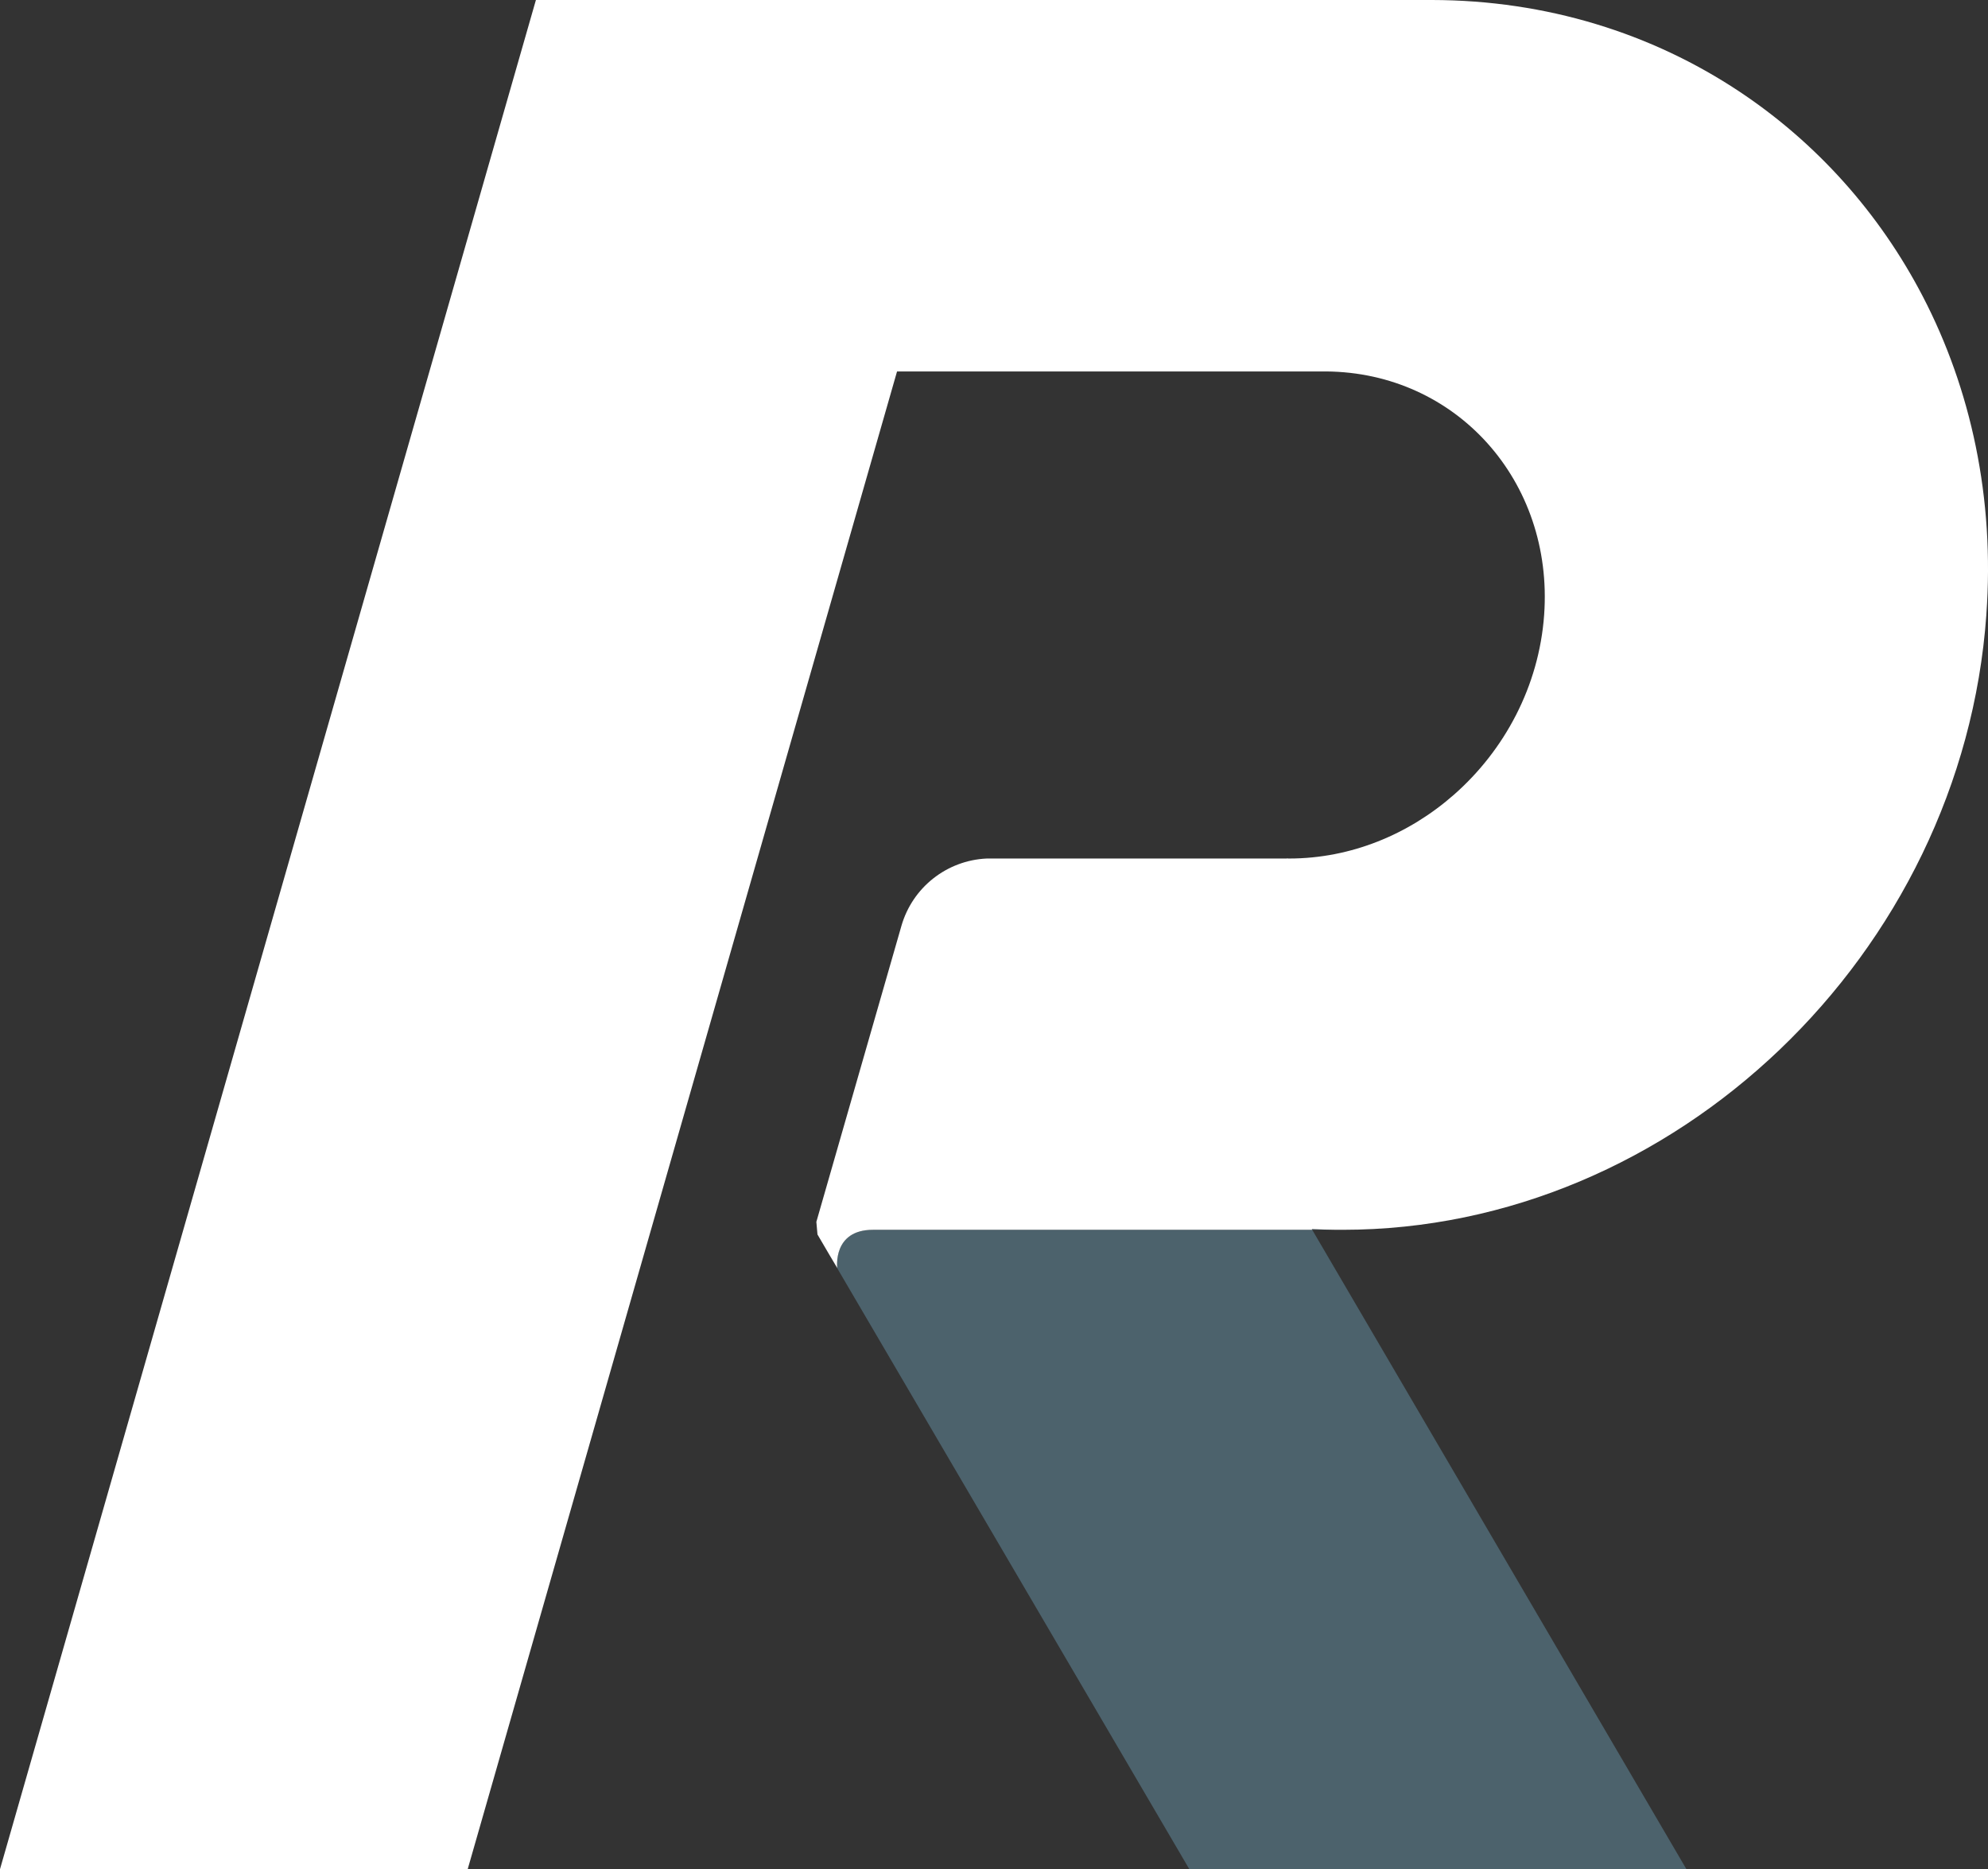
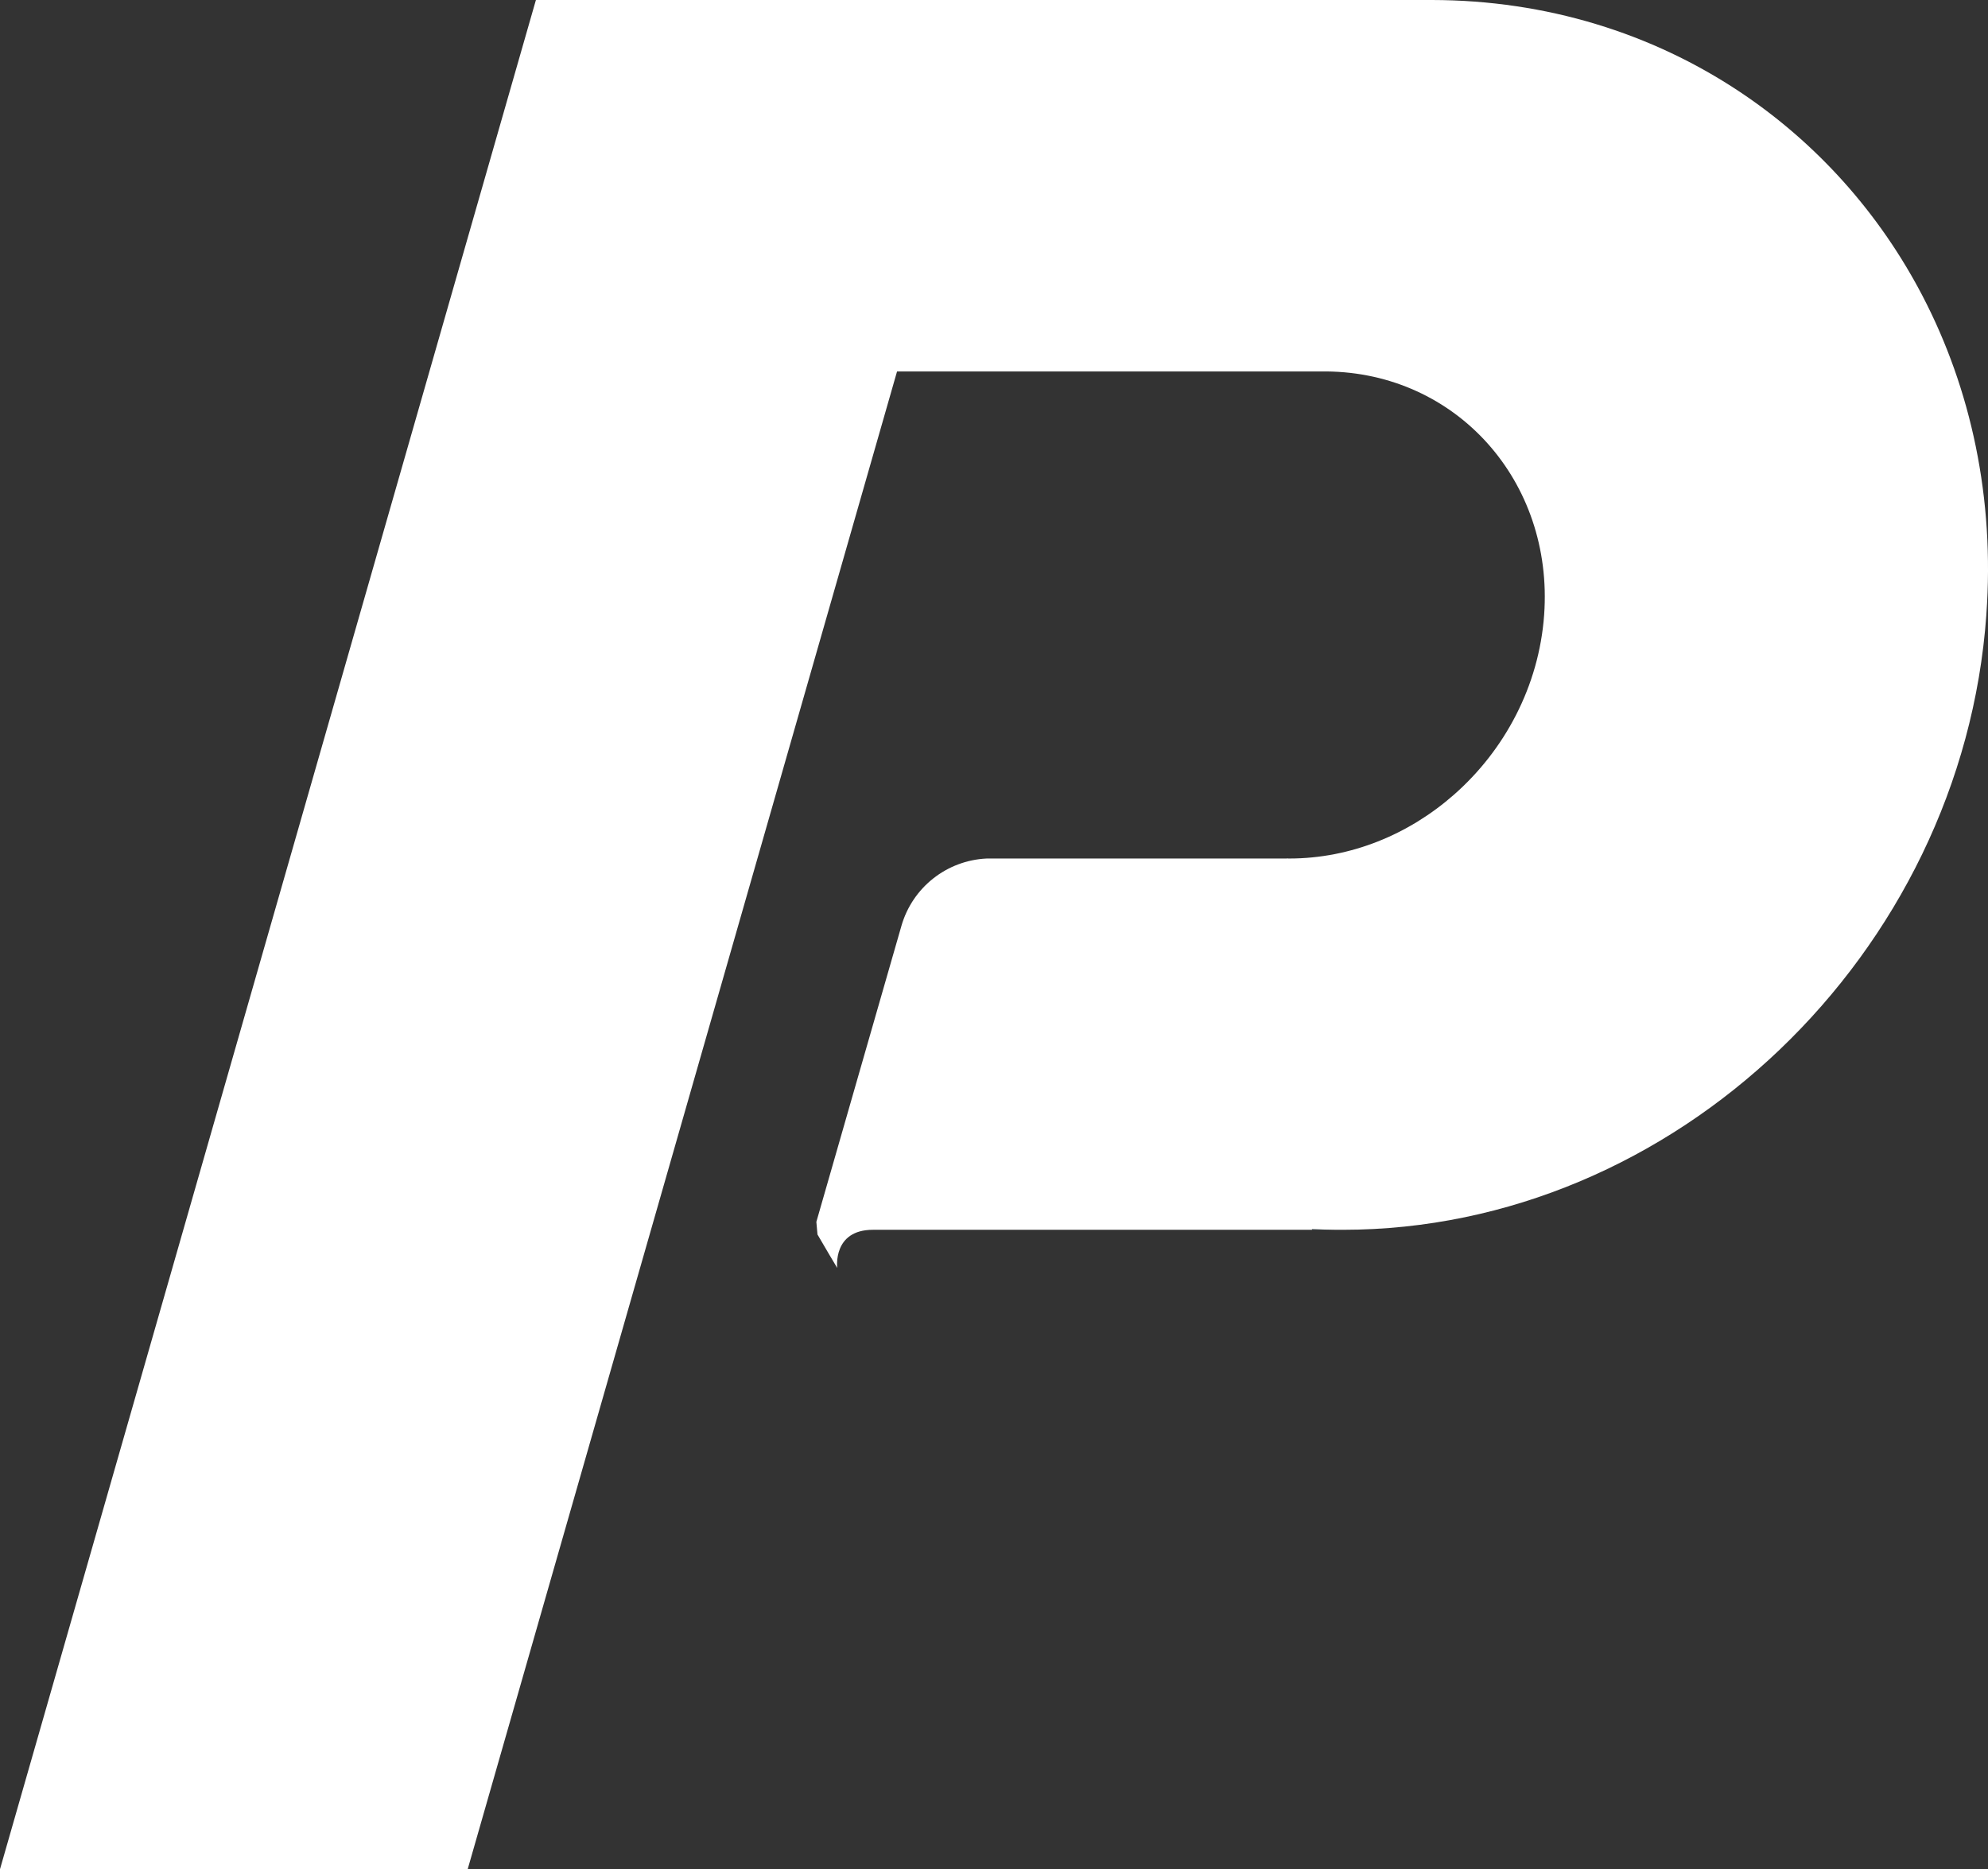
<svg xmlns="http://www.w3.org/2000/svg" id="Ebene_2" viewBox="0 0 977.66 919.11">
  <rect x="0" y="0" width="977.66" height="919.11" fill="#333333" stroke="none" />
  <g id="Ebene_1-2">
-     <path d="M411.72,623.46l-3.9-6.54,177.08,302.18h244.46l-184.05-314.41h-216.04c-19.97,0-17.55,18.77-17.55,18.77Z" style="fill:#4c626c;" />
-     <polygon points="632.91 422.04 633.04 422.05 632.9 422.02 632.9 422.08 632.91 422.08 632.91 422.04" style="fill:#4c626c;" />
    <path d="M645.32,604.7h11.99c-4.08-.04-8.16-.15-12.2-.36l.21,.36Z" style="fill:#4c626c;" />
    <path d="M976.84,302.29c4.16-57.34-7.54-110.94-31.29-156.62-21.34-41.02-52.4-75.63-90.41-100.82C812.34,16.49,760.72,.08,704.21,0H263.55L0,919.09H230l55.57-193.8L441.14,182.68h.03v-.04h210.97c64.03,.49,111.95,53.93,107.24,119.7-2.52,35.06-19.47,66.6-44.45,88.5-22.14,19.44-50.6,31.3-80.93,31.3h-.48l-.47-.09h-.12s0,.04,0,.04h-.01v.06h-147.8c-19.51,.94-36.39,14.19-41.82,33.12-14.28,49.81-27.56,95.69-41.83,145.53l.55,6.2,5.82,9.93,3.9,6.54s-2.42-18.77,17.55-18.77h216.04l-.21-.36c4.05,.21,8.12,.32,12.2,.36h3.08c162.83,0,304.59-135.47,316.45-302.41Z" style="fill:#fff;" />
  </g>
</svg>